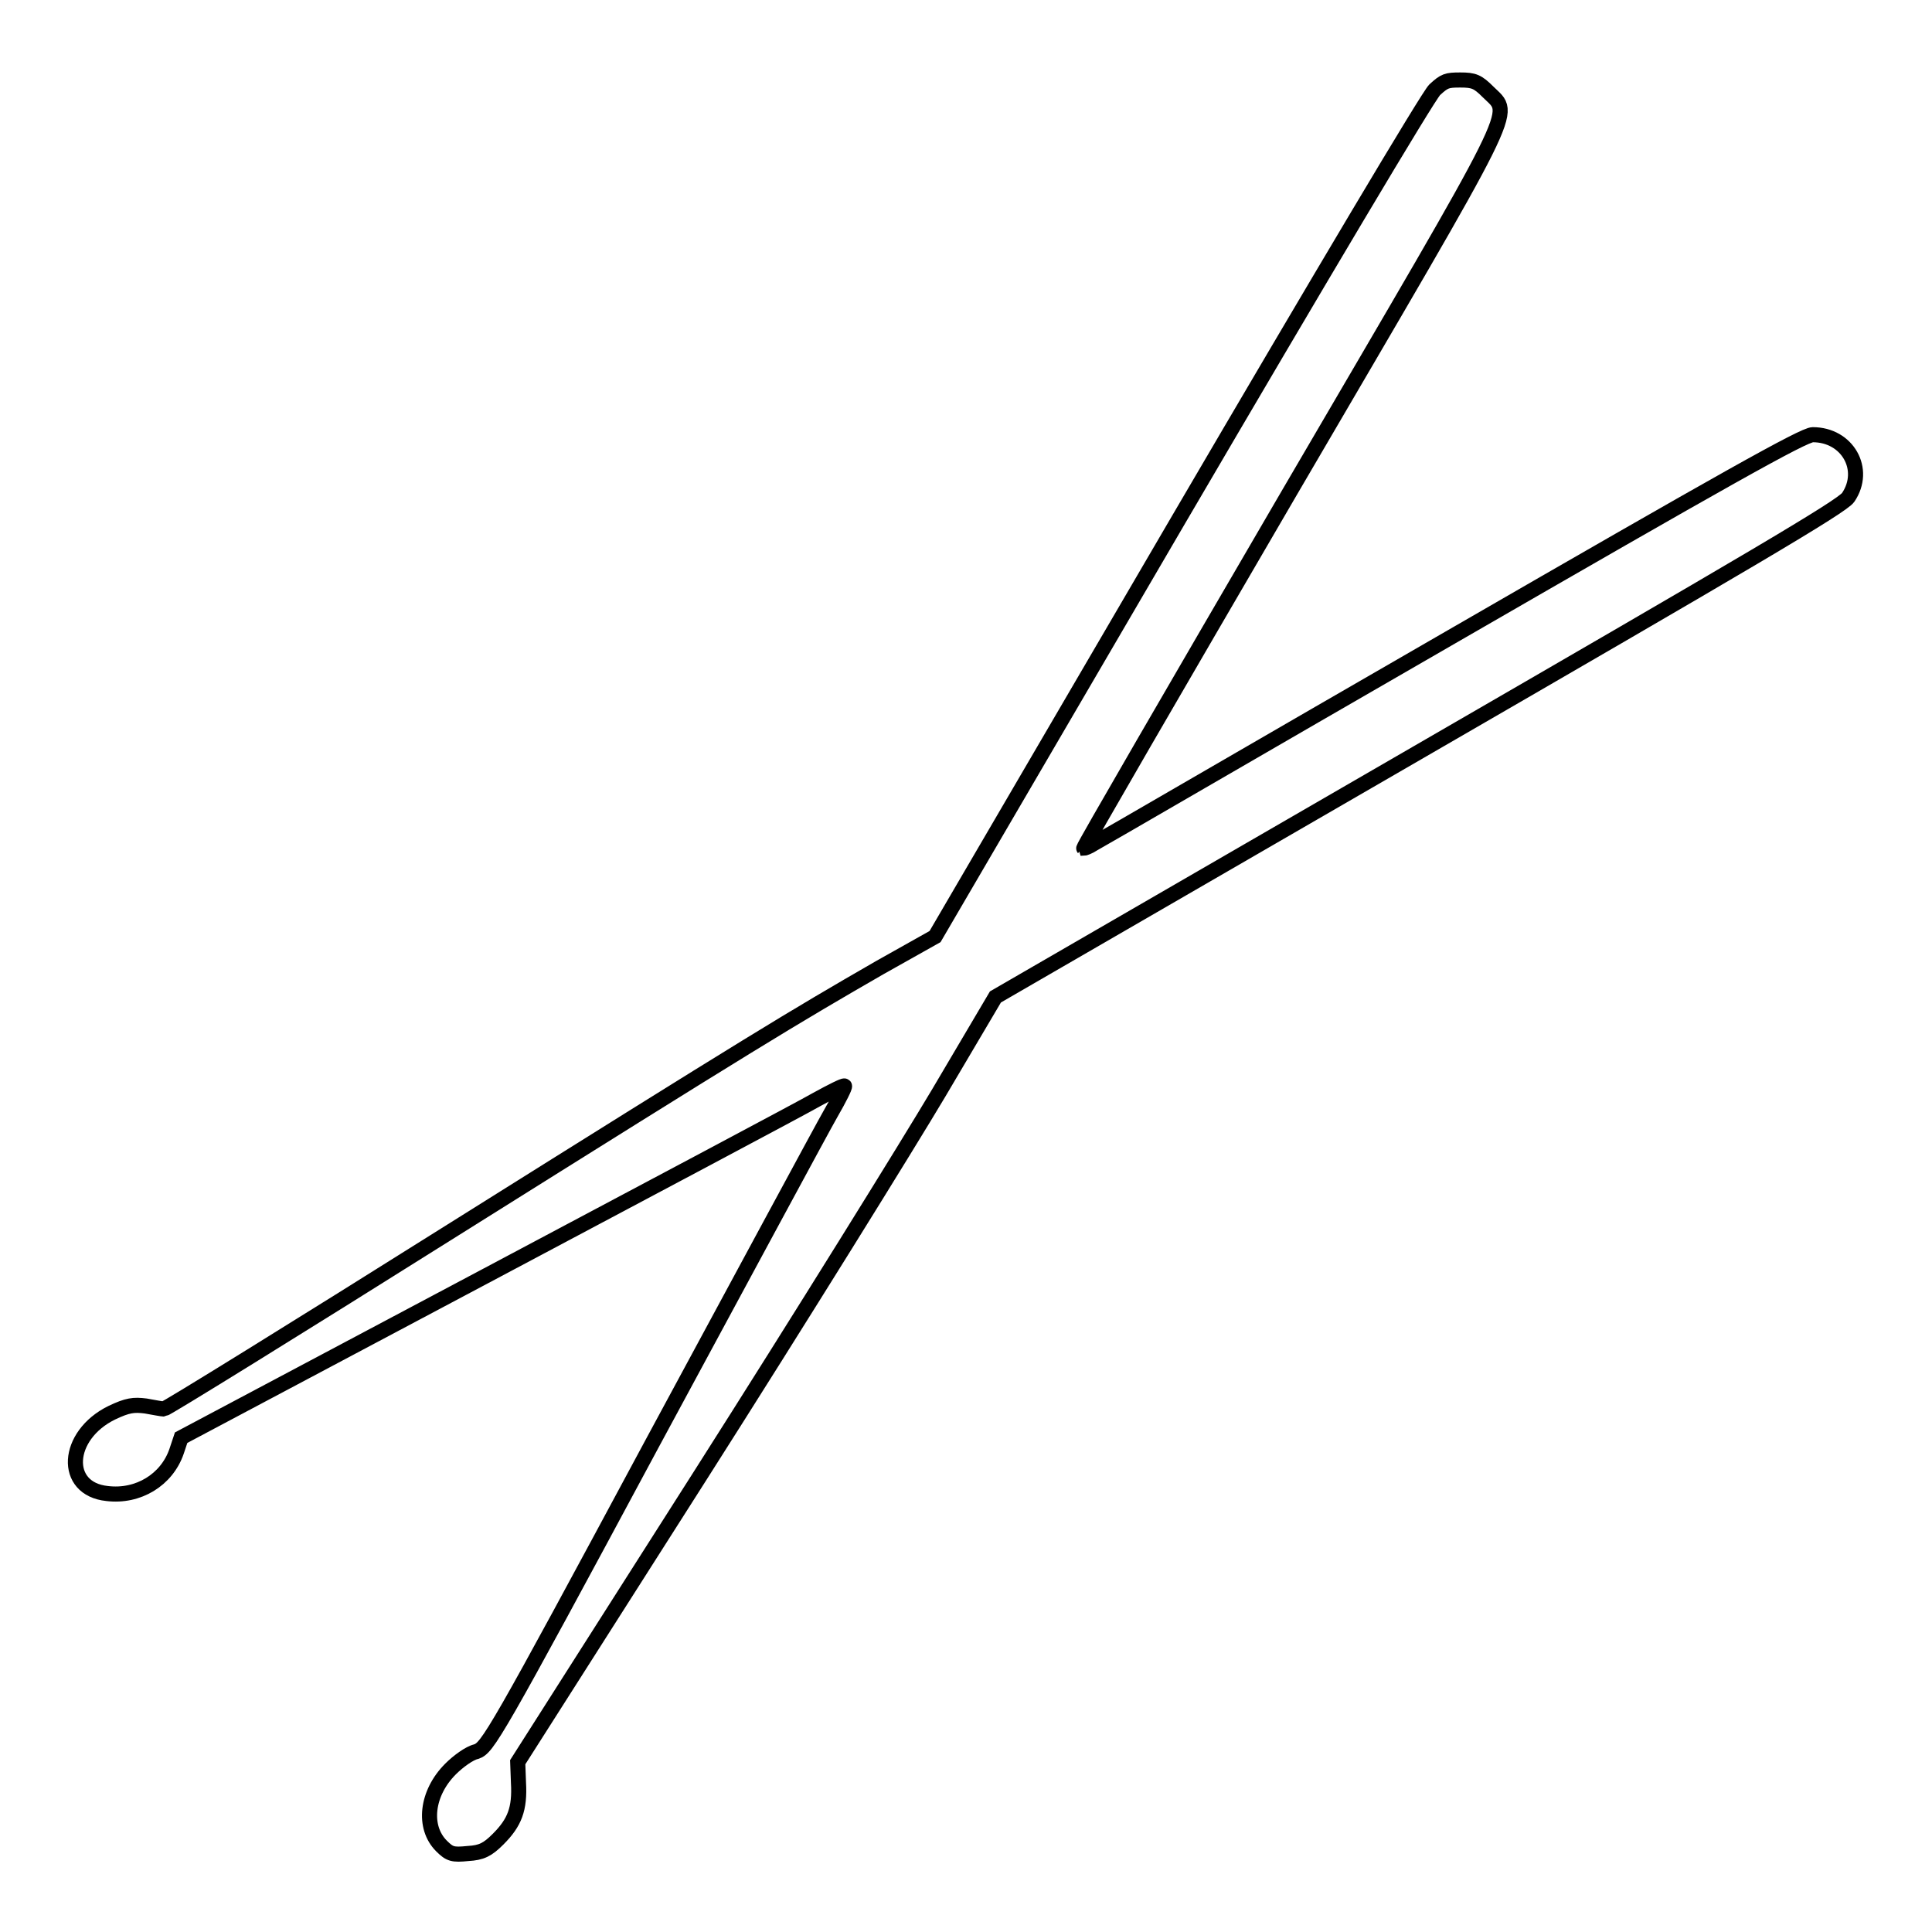
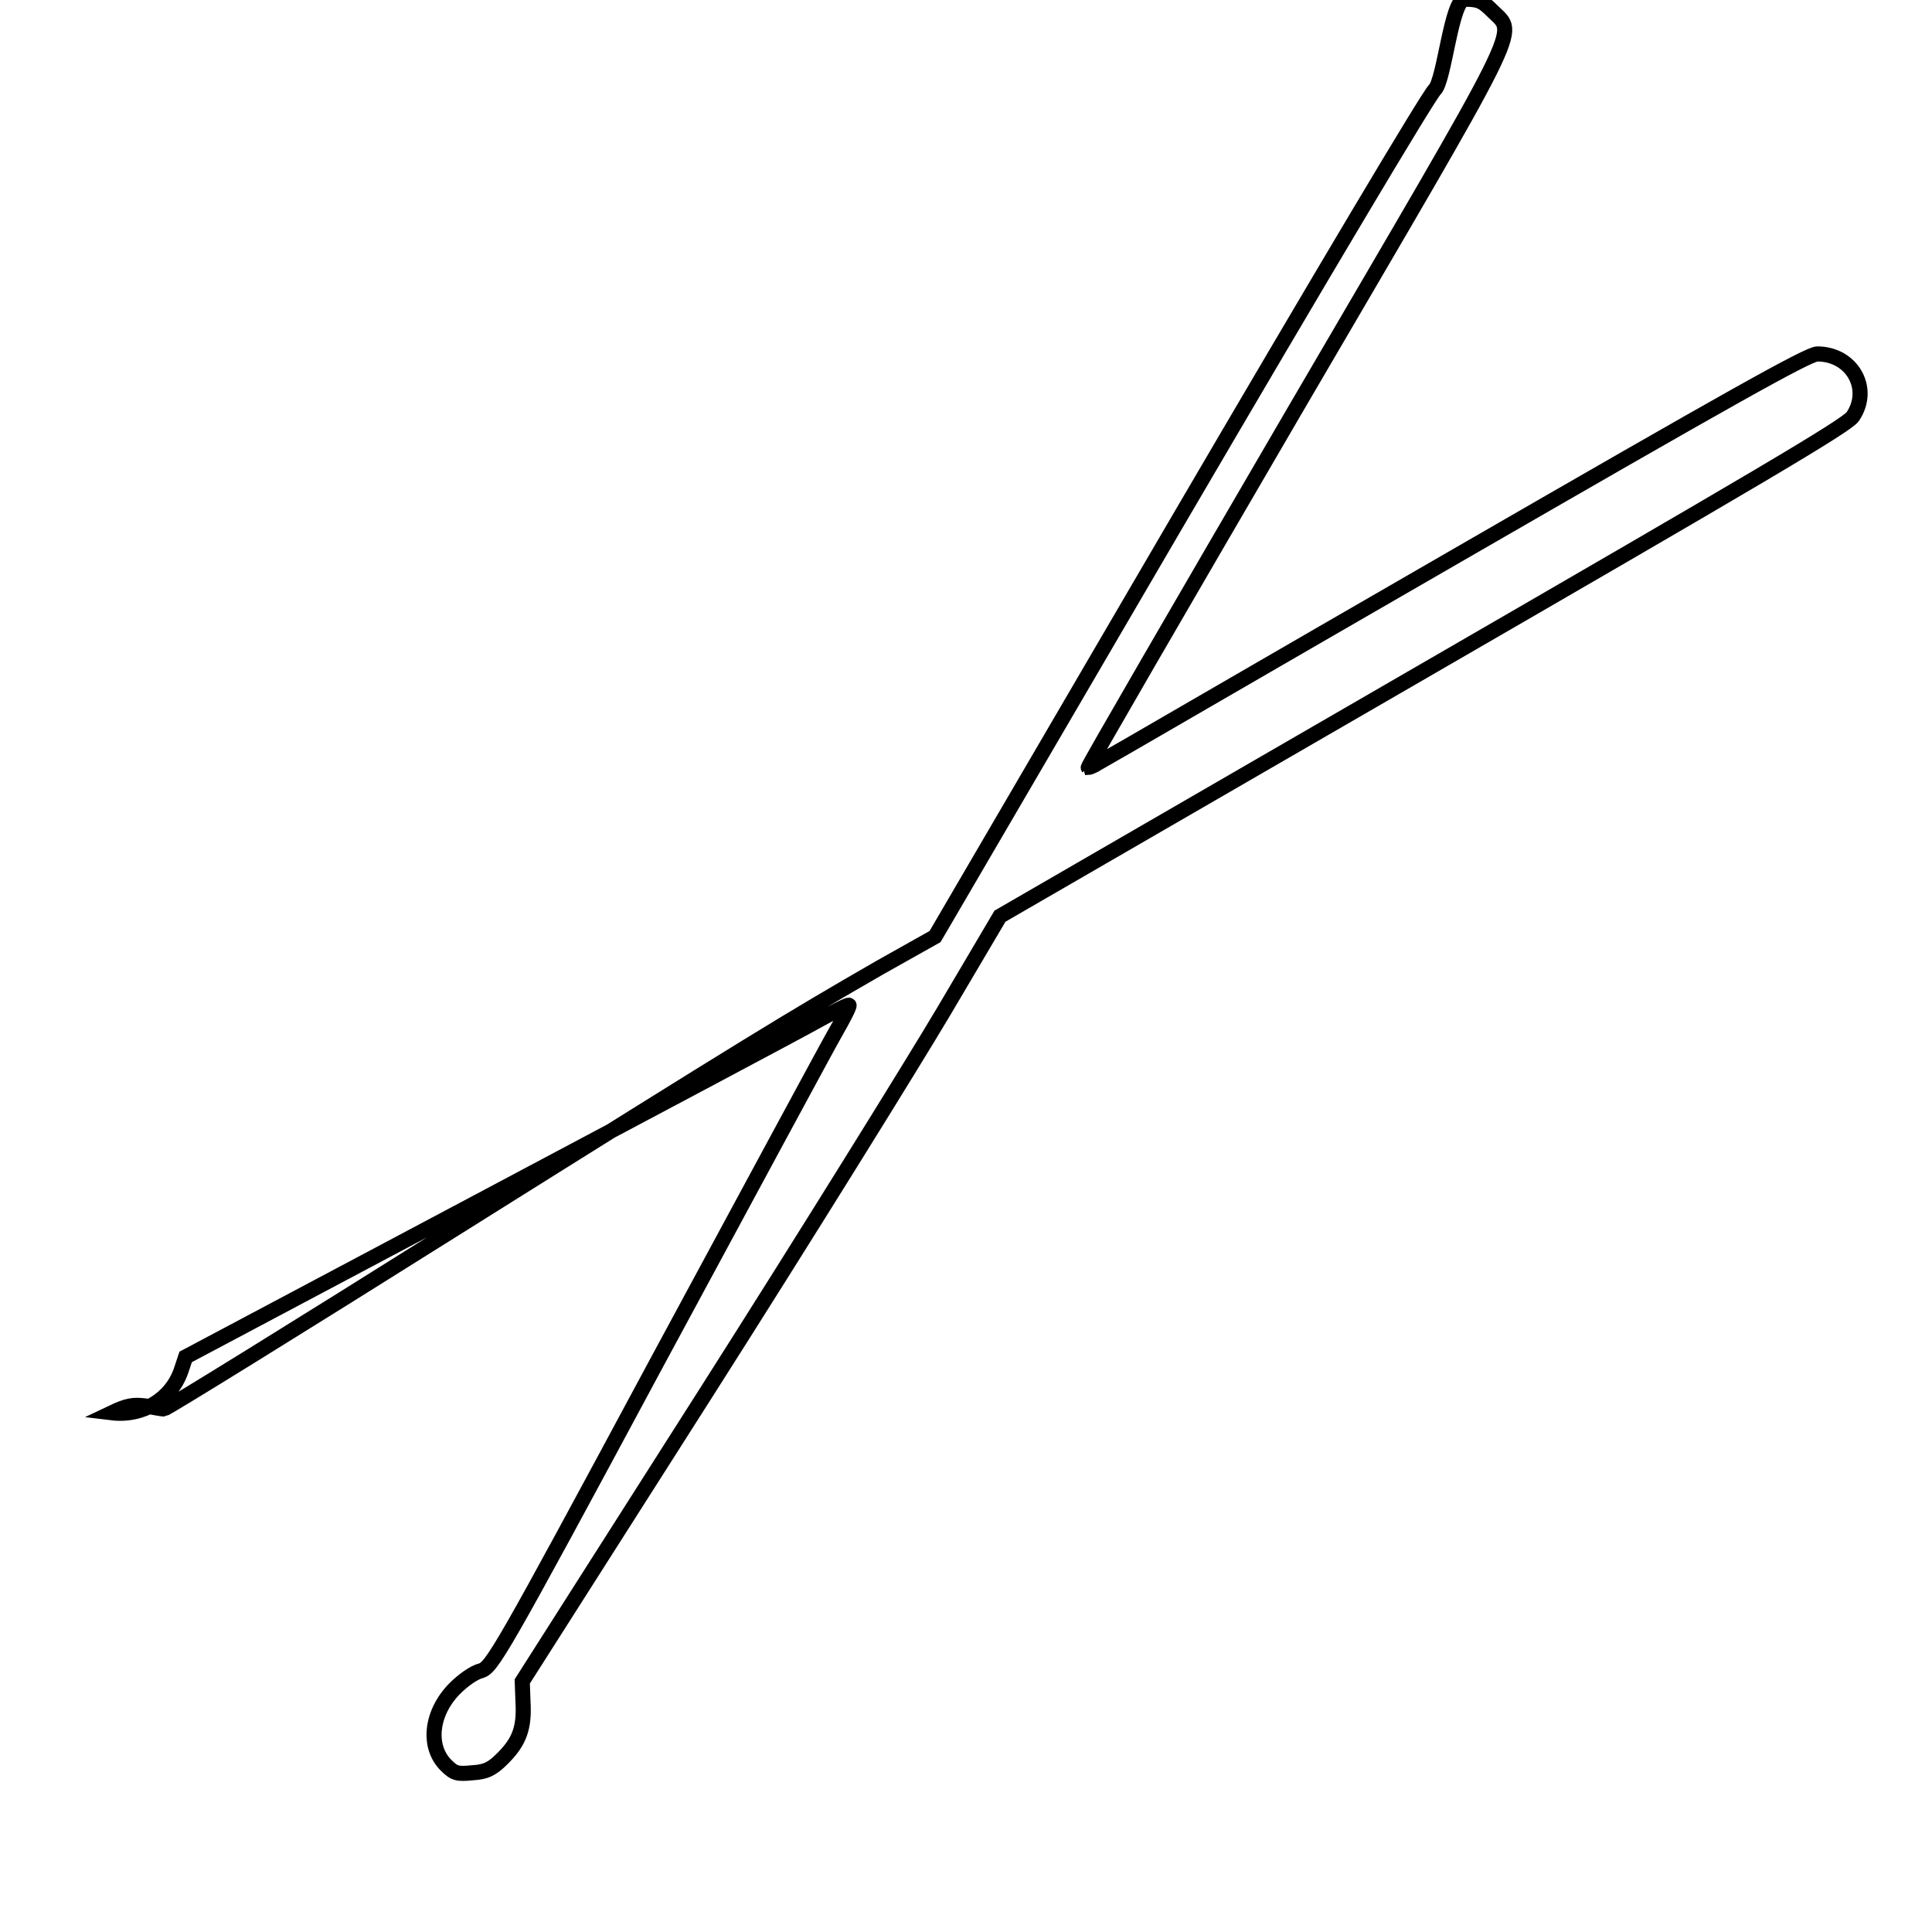
<svg xmlns="http://www.w3.org/2000/svg" version="1.1" x="0px" y="0px" viewBox="0 0 256 256" enable-background="new 0 0 256 256" xml:space="preserve">
  <g>
    <g>
      <g>
-         <path stroke-width="2" fill-opacity="0" stroke="#000000" d="M190.1,11.9c-0.9,0.9-15,24.6-33.9,56.9l-32.3,55.3l-7.3,4.1c-11.8,6.8-16.6,9.7-56.3,34.6C39.3,176,22,186.7,21.7,186.7c-0.2,0-1.3-0.2-2.4-0.4c-1.6-0.2-2.4-0.1-4.5,0.9c-6.1,3-6.5,10.1-0.6,10.7c4.1,0.5,7.9-1.8,9.2-5.6l0.6-1.8l40.3-21.4c22.2-11.8,42-22.3,43.9-23.4c2-1.1,3.6-1.9,3.7-1.8c0.1,0.1-0.7,1.7-1.8,3.6c-1.1,1.9-11.7,21.6-23.7,43.8c-20.9,38.9-21.8,40.3-23.3,40.8c-0.9,0.2-2.4,1.3-3.4,2.3c-3.2,3.2-3.7,7.7-1.2,10.2c1.1,1.1,1.5,1.2,3.5,1c1.8-0.1,2.6-0.5,4-1.9c2.2-2.2,2.9-4,2.7-7.5l-0.1-2.7l24.2-38c13.3-20.9,27.5-43.8,31.6-50.7l7.5-12.7l56-32.4c43.4-25.1,56.2-32.6,57-33.8c2.5-3.7-0.1-8.3-4.7-8.3c-1.2,0-11.7,5.9-47.9,26.8c-25.5,14.7-46.8,27.1-47.4,27.4c-0.6,0.4-1.2,0.6-1.3,0.6c-0.1-0.1,12.2-21.3,27.3-47.2c30.8-52.7,29.5-49.8,26.3-53c-1.4-1.4-1.9-1.6-3.7-1.6S191.4,10.7,190.1,11.9z" />
+         <path stroke-width="2" fill-opacity="0" stroke="#000000" d="M190.1,11.9c-0.9,0.9-15,24.6-33.9,56.9l-32.3,55.3l-7.3,4.1c-11.8,6.8-16.6,9.7-56.3,34.6C39.3,176,22,186.7,21.7,186.7c-0.2,0-1.3-0.2-2.4-0.4c-1.6-0.2-2.4-0.1-4.5,0.9c4.1,0.5,7.9-1.8,9.2-5.6l0.6-1.8l40.3-21.4c22.2-11.8,42-22.3,43.9-23.4c2-1.1,3.6-1.9,3.7-1.8c0.1,0.1-0.7,1.7-1.8,3.6c-1.1,1.9-11.7,21.6-23.7,43.8c-20.9,38.9-21.8,40.3-23.3,40.8c-0.9,0.2-2.4,1.3-3.4,2.3c-3.2,3.2-3.7,7.7-1.2,10.2c1.1,1.1,1.5,1.2,3.5,1c1.8-0.1,2.6-0.5,4-1.9c2.2-2.2,2.9-4,2.7-7.5l-0.1-2.7l24.2-38c13.3-20.9,27.5-43.8,31.6-50.7l7.5-12.7l56-32.4c43.4-25.1,56.2-32.6,57-33.8c2.5-3.7-0.1-8.3-4.7-8.3c-1.2,0-11.7,5.9-47.9,26.8c-25.5,14.7-46.8,27.1-47.4,27.4c-0.6,0.4-1.2,0.6-1.3,0.6c-0.1-0.1,12.2-21.3,27.3-47.2c30.8-52.7,29.5-49.8,26.3-53c-1.4-1.4-1.9-1.6-3.7-1.6S191.4,10.7,190.1,11.9z" />
      </g>
    </g>
  </g>
</svg>